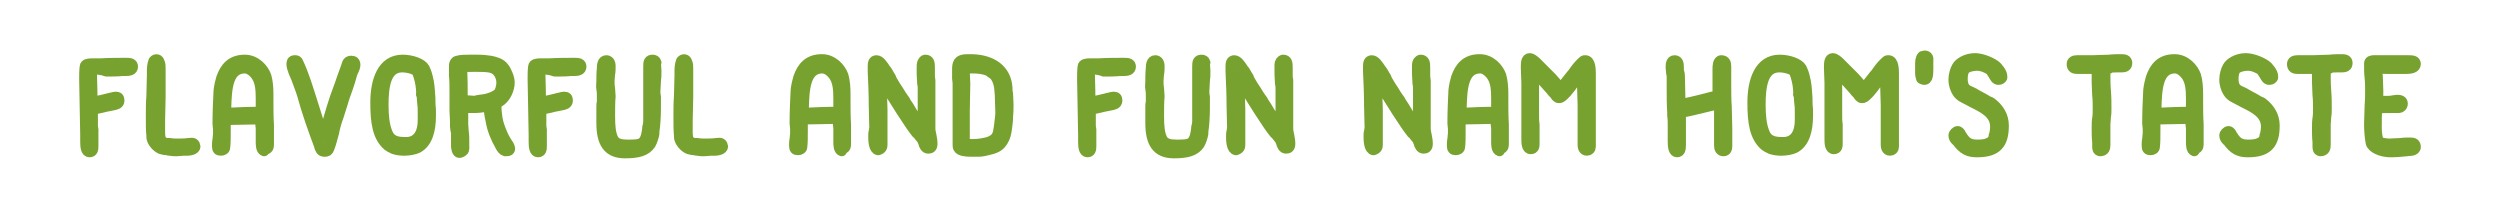
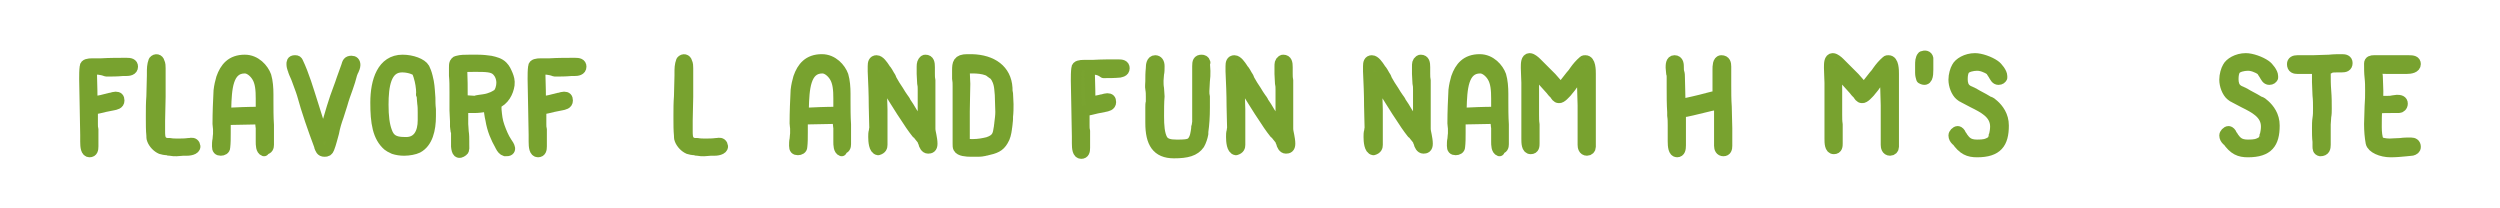
<svg xmlns="http://www.w3.org/2000/svg" version="1.1" id="Layer_1" x="0px" y="0px" width="480px" height="40px" viewBox="0 0 480 40" enable-background="new 0 0 480 40" xml:space="preserve">
  <g>
    <path fill="#79A330" stroke="#78A22F" stroke-width="2" stroke-linecap="round" stroke-linejoin="round" stroke-miterlimit="10" d="   M17.6,13.3c0,1.4,0.1,2.7,0.1,4c0,0.8,0,1.3,0.1,2.2c0.8-0.1,1.5-0.2,2.2-0.4c0.4-0.1,0.8-0.2,1.2-0.3c0,0,0.1,0,0.1,0   c0.3-0.1,0.7-0.2,0.9-0.2c0.5,0,0.7,0.2,0.7,0.7c0,0.7-0.7,0.8-1.2,0.9c-0.5,0.1-1,0.2-1.5,0.3l0,0c-0.8,0.2-1.6,0.4-2.4,0.5v0.1   c0,0.3,0,0.5,0,0.8v0.8c0,0.2,0,0.4,0,0.6c0,0.2,0,0.4,0,0.5c0,0.4,0,0.7,0.1,1c0,0.3,0,0.7,0,1c0,0.2,0,0.4,0,0.7   c0,0.2,0,0.5,0,0.8v0.4c0,0.1,0,0.2,0,0.4c0,0.6-0.1,1.1-0.7,1.1c-0.7,0-0.8-1-0.8-2c0-0.3,0-0.6,0-0.8c0-0.2,0-0.4,0-0.5   c0-1.8-0.1-3.6-0.1-5.4c0-1.7-0.1-3.7-0.1-5.3c0-0.8,0-1.7,0.1-2.4c0-0.5,0.7-0.6,1.4-0.6c0.3,0,0.6,0,0.9,0c0.2,0,0.6,0,0.8,0   c1.6-0.1,3.6-0.1,4.9-0.1c0.7,0,1.2,0.1,1.2,0.7c0,0.7-0.7,0.8-1.4,0.8h-0.6c-1,0.1-2.1,0.1-3.1,0.1C19.4,13.3,18.5,13.3,17.6,13.3   z" />
    <path fill="#79A330" stroke="#78A22F" stroke-width="2" stroke-linecap="round" stroke-linejoin="round" stroke-miterlimit="10" d="   M30.8,13.1c0,0.2,0,0.4,0,0.7s0,0.5,0,0.8c0,1.3,0,2.6,0,4c0,1.4-0.1,3.1-0.1,4.6c0,0.6,0,1.3,0,1.9c0,0.7,0,1.4,0.3,1.8   c0.1,0.2,0.4,0.4,0.6,0.5h0c0.1,0,0.3,0.1,0.6,0.1c0.1,0,0.3,0,0.4,0c0.5,0.1,1,0.1,1.5,0.1c0.7,0,1.4,0,2.1-0.1c0,0,0.1,0,0.2,0   c0.4-0.1,0.8-0.1,1,0.3c0.4,0.8-0.7,1.1-1.5,1.1c-0.2,0-0.5,0-0.7,0c-0.4,0-0.9,0.1-1.3,0.1c-0.4,0-0.8,0-1.3-0.1h0   c-0.2,0-0.3,0-0.5-0.1c-0.4,0-0.9-0.1-1.2-0.2c-0.7-0.3-1.4-1-1.7-1.8c-0.1-0.2-0.1-0.6-0.1-0.8c-0.1-1-0.1-2.1-0.1-3.2v-0.6   c0-1.2,0-2.4,0.1-3.7c0-1.3,0.1-2.7,0.1-4v-0.5c0-0.8,0-1.5,0.3-2.3c0.4-0.5,1-0.3,1.1,0.2C30.8,12.3,30.8,12.7,30.8,13.1z" />
    <path fill="#79A330" stroke="#78A22F" stroke-width="2" stroke-linecap="round" stroke-linejoin="round" stroke-miterlimit="10" d="   M50.7,29c-0.6-0.2-0.6-1.2-0.6-1.8V27c0-0.4,0-0.8,0-1.2c0-0.4,0-0.8,0-1.2c0-0.2-0.1-0.5-0.1-0.9C50,23.6,50,23.2,50,22.9h-1.1   c-1.7,0-3.5,0.1-5.2,0.1h0c-0.2,0-0.2,0-0.4,0c0,0.8,0,1.6,0,2.5c0,1,0,2-0.1,2.8c0,0.4-0.4,0.6-0.8,0.6c-0.5,0-0.7-0.2-0.7-0.8   c0-0.4,0-0.9,0.1-1.3c0-0.4,0.1-0.8,0.1-1.1c0-0.3,0-0.6,0-0.9c0-0.3-0.1-0.7-0.1-1c0-2.2,0.1-4.4,0.2-6.4c0.1-0.9,0.3-1.7,0.5-2.4   c0.7-2,1.9-3.5,4.5-3.5c2.1,0,3.6,1.7,4.1,3.1c0.3,1,0.4,2.3,0.4,3.5v1.2c0,1.5,0,3.2,0.1,4.7c0,0.3,0,0.6,0,0.8c0,0.4,0,0.8,0,1.2   c0,0.4,0,0.8,0,1.2c0,0.1,0,0.1,0,0.2c0,0.1,0,0.3,0,0.4c0,0.4-0.1,0.9-0.8,0.9L50.7,29z M47,13.1c-3.3,0-3.5,4-3.6,7.7l0,0.9   c2-0.1,4.3-0.2,6.4-0.2h0.3c0-0.1,0-0.1,0-0.2c0-0.4,0-0.8,0-1.2c0-0.4,0-0.8,0-1.2c0-1.6-0.1-3.1-0.8-4.2   C48.8,13.9,47.9,13.1,47,13.1z M50.1,21.8l0.4-0.4h-0.4v0.1V21.8z" />
    <path fill="#79A330" stroke="#78A22F" stroke-width="2" stroke-linecap="round" stroke-linejoin="round" stroke-miterlimit="10" d="   M56.7,11.6L56.7,11.6c0.3,0,0.4,0.1,0.5,0.3c1.2,2.5,2,5.3,2.9,8.1c0.8,2.5,1.2,4,2.1,6.2c0-0.2,0.1-0.4,0.1-0.5   c0.1-0.4,0.2-0.8,0.3-1.2c0.7-2.5,1.5-5.3,2.4-7.6c0.2-0.5,0.4-1.1,0.6-1.7c0.3-0.8,0.6-1.7,0.9-2.5v0c0.2-0.7,0.3-1,1-1   c0.4,0,0.7,0.2,0.7,0.8c0,0.3-0.2,0.8-0.3,1c-0.1,0.1-0.2,0.5-0.2,0.4c-0.2,0.5-0.3,1.1-0.5,1.7v0c-0.1,0.4-0.3,0.8-0.4,1.2   c-0.4,1.1-0.8,2.2-1.1,3.3v0c-0.2,0.7-0.5,1.5-0.7,2.2c-0.4,1.1-0.7,2.1-0.9,3.2c-0.3,1-0.5,2-0.9,3c-0.2,0.5-0.4,0.6-0.9,0.6   c-0.7,0-0.8-0.5-1-1c0,0,0,0,0-0.1c-1.2-3.2-2.4-6.6-3.3-9.9c-0.3-1-0.7-1.9-1-2.8c-0.2-0.6-0.5-1.1-0.7-1.7c0-0.1-0.1-0.2-0.1-0.3   C56.1,13,56,12.7,56,12.3c0-0.3,0-0.7,0.6-0.7C56.6,11.6,56.7,11.6,56.7,11.6z" />
    <path fill="#79A330" stroke="#78A22F" stroke-width="2" stroke-linecap="round" stroke-linejoin="round" stroke-miterlimit="10" d="   M82.7,22.3c0,2.6-0.6,5.1-2.5,6.1c-0.6,0.3-1.7,0.5-2.6,0.5c-0.7,0-1.4-0.1-2-0.3c-0.2-0.1-0.6-0.3-0.8-0.4   c-0.1-0.1-0.2-0.1-0.3-0.2c-2-1.7-2.4-4.5-2.4-8.3c0-4.2,1.3-8.2,5.2-8.2c1.8,0,3.7,0.7,4.2,1.6l0.3,0.7c0.2,0.5,0.4,1.4,0.5,1.9   c0.2,1.1,0.2,2,0.3,3.1c0,0.6,0,1.4,0.1,2.2C82.7,21.5,82.7,21.9,82.7,22.3z M81.2,23.1v-0.3c0-0.1,0-0.2,0-0.4V22   c0-0.1,0-0.3,0-0.4c0-0.6,0-1.2-0.1-1.8c0-0.4-0.1-0.8-0.1-1.3c0,0,0-0.2-0.1-0.3s0-0.2,0-0.4c0-0.9-0.2-2.2-0.5-3.1   c0-0.1-0.1-0.2-0.1-0.3c-0.1-0.2-0.1-0.5-0.1-0.5c-0.4-0.6-1.8-1-3-1c-3.1,0-3.6,3.6-3.6,7.2c0,2.2,0.2,3.9,0.7,5.2   c0.5,1.4,1.4,2,3.3,2C80.3,27.5,81.2,25.4,81.2,23.1z" />
    <path fill="#79A330" stroke="#78A22F" stroke-width="2" stroke-linecap="round" stroke-linejoin="round" stroke-miterlimit="10" d="   M95.2,19.9c0.1,0.4,0.1,0.8,0.1,1.2c0.1,1.1,0.2,2.1,0.6,3.2v0c0.4,1.1,0.8,2.1,1.4,3c-0.1-0.1,0,0,0,0c0.5,0.7,1.2,1.8-0.3,1.7   c-0.4-0.1-0.7-0.5-0.9-0.9h0c0-0.1-0.1-0.1-0.1-0.2c-0.8-1.4-1.5-3-1.8-4.9c-0.2-0.8-0.3-1.7-0.4-2.7c-0.2,0.1-0.4,0.1-0.6,0.2   c-0.7,0.1-1.4,0.2-2.1,0.2c-0.4,0-0.7,0-1.1,0c-0.4,0-0.7,0-1.1,0v0.2c0,0.5,0,0.9,0,1.4c0,0.5,0,1,0,1.5c0,0.5,0.1,1,0.1,1.5   c0.1,0.6,0.1,1.3,0.1,1.8c0,0.2,0,0.4,0,0.6c0,0.5,0.1,1.1-0.2,1.3c-0.9,0.7-1.2,0.2-1.3-0.9c0-0.3,0-0.7,0-1c0-0.5,0-1.1,0-1.6   c0-0.1,0-0.3-0.1-0.4c0-0.2-0.1-0.6-0.1-0.8c0-0.3,0-0.6,0-1c0-0.7-0.1-1.4-0.1-2.1c0-0.2,0-0.4,0-0.6v-0.5c0-0.4,0-0.8,0-1.2   c0-0.4,0-0.8,0-1.2c0-1.2,0-2.2-0.1-3.2v0c0-0.4,0-0.8,0-1.2v-0.3c0-0.3,0-0.7,0.1-0.9c0.1-0.1,0.2-0.4,0.5-0.4h0   c0.7-0.2,1.4-0.2,2.2-0.2h0.6c0.4,0,0.8,0,1.2,0c0.8,0,1.8,0.1,2.4,0.2c0.9,0.2,1.7,0.4,2.3,1v0c0.5,0.5,0.7,1,1,1.7h0   c0.2,0.5,0.4,1.1,0.3,1.9v0C97.6,17.7,96.8,19.3,95.2,19.9z M92.8,19.1c0.8-0.1,1.3-0.3,1.8-0.5h0c0.2-0.1,0.6-0.3,0.9-0.5v0   c0.5-0.4,0.8-1.4,0.8-2.2c0-1-0.4-1.8-0.9-2.3v0c-0.4-0.4-0.9-0.6-1.6-0.7c-0.7-0.1-1.6-0.1-2.5-0.1c-1.1,0-1.8,0-2.6,0.1   c0.1,2.2,0.1,3.9,0.1,6.4c0.3,0,0.6,0,0.9,0c0.5,0,1,0.1,1.5,0.1C91.7,19.2,92.3,19.2,92.8,19.1L92.8,19.1z" />
    <path fill="#79A330" stroke="#78A22F" stroke-width="2" stroke-linecap="round" stroke-linejoin="round" stroke-miterlimit="10" d="   M103.7,13.3c0,1.4,0.1,2.7,0.1,4c0,0.8,0,1.3,0.1,2.2c0.8-0.1,1.5-0.2,2.2-0.4c0.4-0.1,0.8-0.2,1.2-0.3c0,0,0.1,0,0.1,0   c0.3-0.1,0.7-0.2,0.9-0.2c0.5,0,0.7,0.2,0.7,0.7c0,0.7-0.7,0.8-1.2,0.9c-0.5,0.1-1,0.2-1.5,0.3l0,0c-0.8,0.2-1.6,0.4-2.4,0.5v0.1   c0,0.3,0,0.5,0,0.8v0.8c0,0.2,0,0.4,0,0.6c0,0.2,0,0.4,0,0.5c0,0.4,0,0.7,0.1,1c0,0.3,0,0.7,0,1c0,0.2,0,0.4,0,0.7   c0,0.2,0,0.5,0,0.8v0.4c0,0.1,0,0.2,0,0.4c0,0.6-0.1,1.1-0.7,1.1c-0.7,0-0.8-1-0.8-2c0-0.3,0-0.6,0-0.8c0-0.2,0-0.4,0-0.5   c0-1.8-0.1-3.6-0.1-5.4c0-1.7-0.1-3.7-0.1-5.3c0-0.8,0-1.7,0.1-2.4c0-0.5,0.7-0.6,1.4-0.6c0.3,0,0.6,0,0.9,0c0.2,0,0.6,0,0.8,0   c1.6-0.1,3.6-0.1,4.9-0.1c0.7,0,1.2,0.1,1.2,0.7c0,0.7-0.7,0.8-1.4,0.8h-0.6c-1,0.1-2.1,0.1-3.1,0.1   C105.5,13.3,104.6,13.3,103.7,13.3z" />
-     <path fill="#79A330" stroke="#78A22F" stroke-width="2" stroke-linecap="round" stroke-linejoin="round" stroke-miterlimit="10" d="   M125.9,12c0,0.5,0.1,1,0.1,1.6c0,0.7,0,1.3-0.1,2c0,0.6-0.1,1.3-0.1,1.9c0,0.4,0,0.7,0.1,1c0,0.3,0,0.7,0,1v0.7c0,0.2,0,0.3,0,0.5   c0,1.7-0.1,3.2-0.3,4.6c0,0.1,0,0.2,0,0.4c-0.1,0.6-0.4,1.5-0.7,2c-0.9,1.3-2.4,1.7-4.9,1.7c-3.3,0-4.5-2-4.5-5.8V23   c0-0.2,0-0.4,0-0.6c0-0.3,0-0.6,0-0.9c0-0.3,0-0.7,0-0.9c0-0.4,0-0.7,0.1-1c0-0.4,0-0.7,0-1c0-0.5,0-1-0.1-1.5s0-1,0-1.5   c0-0.8,0-1.6,0.1-2.5v-0.1c0-0.5,0.1-1.4,0.8-1.4c0.5,0,0.8,0.4,0.8,1.1c0,0.6,0,1.1-0.1,1.5c0,0.4-0.1,0.8-0.1,1.3   c0,0.5,0,1,0.1,1.5c0,0.5,0.1,1,0.1,1.5c-0.1,1.1-0.1,2.5-0.1,3.8c0,1.8,0.1,3.4,0.7,4.5c0.5,0.8,1.4,1,2.7,1h0.2   c1,0,2.2,0,2.7-0.5c0.7-0.7,0.8-1.9,0.9-2.6c0-0.3,0-0.4,0.1-0.6c0-0.2,0.1-0.5,0.1-0.7v-0.5c0-0.2,0-0.3,0-0.5c0-0.3,0-0.6,0-0.9   c0-0.3,0-0.7,0-0.9c0-0.6,0-1.3,0-1.9c0-0.6,0-1.3,0-1.9c0-0.4,0-0.9,0-1.3s0-0.9,0-1.4c0-0.2,0-0.4,0-0.6c0-0.2,0-0.6,0-0.8   c0-0.8,0.1-1.2,0.8-1.2c0.3,0,0.6,0.1,0.7,0.5L125.9,12z" />
    <path fill="#79A330" stroke="#78A22F" stroke-width="2" stroke-linecap="round" stroke-linejoin="round" stroke-miterlimit="10" d="   M132.1,13.1c0,0.2,0,0.4,0,0.7s0,0.5,0,0.8c0,1.3,0,2.6,0,4c0,1.4-0.1,3.1-0.1,4.6c0,0.6,0,1.3,0,1.9c0,0.7,0,1.4,0.3,1.8   c0.1,0.2,0.4,0.4,0.6,0.5h0c0.1,0,0.3,0.1,0.6,0.1c0.1,0,0.3,0,0.4,0c0.5,0.1,1,0.1,1.5,0.1c0.7,0,1.4,0,2.1-0.1c0,0,0.1,0,0.2,0   c0.4-0.1,0.8-0.1,1,0.3c0.4,0.8-0.7,1.1-1.5,1.1c-0.2,0-0.5,0-0.7,0c-0.4,0-0.9,0.1-1.3,0.1c-0.4,0-0.8,0-1.3-0.1h0   c-0.2,0-0.3,0-0.5-0.1c-0.4,0-0.9-0.1-1.2-0.2c-0.7-0.3-1.4-1-1.7-1.8c-0.1-0.2-0.1-0.6-0.1-0.8c-0.1-1-0.1-2.1-0.1-3.2v-0.6   c0-1.2,0-2.4,0.1-3.7c0-1.3,0.1-2.7,0.1-4v-0.5c0-0.8,0-1.5,0.3-2.3c0.4-0.5,1-0.3,1.1,0.2C132.1,12.3,132.1,12.7,132.1,13.1z" />
    <path fill="#79A330" stroke="#78A22F" stroke-width="2" stroke-linecap="round" stroke-linejoin="round" stroke-miterlimit="10" d="   M161.6,29c-0.6-0.2-0.6-1.2-0.6-1.8V27c0-0.4,0-0.8,0-1.2c0-0.4,0-0.8,0-1.2c0-0.2-0.1-0.5-0.1-0.9c-0.1-0.2-0.1-0.6-0.1-0.9h-1.1   c-1.7,0-3.5,0.1-5.2,0.1h0c-0.2,0-0.2,0-0.4,0c0,0.8,0,1.6,0,2.5c0,1,0,2-0.1,2.8c0,0.4-0.4,0.6-0.8,0.6c-0.5,0-0.7-0.2-0.7-0.8   c0-0.4,0-0.9,0.1-1.3c0-0.4,0.1-0.8,0.1-1.1c0-0.3,0-0.6,0-0.9c0-0.3-0.1-0.7-0.1-1c0-2.2,0.1-4.4,0.2-6.4c0.1-0.9,0.3-1.7,0.5-2.4   c0.7-2,1.9-3.5,4.5-3.5c2.1,0,3.6,1.7,4.1,3.1c0.3,1,0.4,2.3,0.4,3.5v1.2c0,1.5,0,3.2,0.1,4.7c0,0.3,0,0.6,0,0.8c0,0.4,0,0.8,0,1.2   c0,0.4,0,0.8,0,1.2c0,0.1,0,0.1,0,0.2c0,0.1,0,0.3,0,0.4c0,0.4-0.1,0.9-0.8,0.9L161.6,29z M157.9,13.1c-3.3,0-3.5,4-3.6,7.7l0,0.9   c2-0.1,4.3-0.2,6.4-0.2h0.3c0-0.1,0-0.1,0-0.2c0-0.4,0-0.8,0-1.2c0-0.4,0-0.8,0-1.2c0-1.6-0.1-3.1-0.8-4.2   C159.7,13.9,158.8,13.1,157.9,13.1z M161,21.8l0.4-0.4H161v0.1V21.8z" />
    <path fill="#79A330" stroke="#78A22F" stroke-width="2" stroke-linecap="round" stroke-linejoin="round" stroke-miterlimit="10" d="   M177.4,11.6c0.1-0.1,0.2-0.1,0.3-0.1c0.7,0,0.8,0.6,0.8,1.4c0,0.2,0,0.5,0,0.7c0,0.2,0,0.3,0,0.5c0,0.4,0,0.9,0.1,1.3   c0,0.4,0,0.9,0,1.3c0,1,0,1.9,0,2.9c0,0.8,0,2,0,2.8c0,0.4,0,0.8,0,1.2s0,0.7,0,1.1s0.1,0.8,0.2,1.3c0.1,0.5,0.2,1.1,0.2,1.6   c0,0.8-0.4,0.9-0.8,0.9c-0.5,0-0.8-0.6-0.9-1.1v0c-0.1-0.1-0.1-0.2-0.1-0.3v0c-0.1-0.3-0.5-0.7-0.8-1.1c-0.1-0.2-0.2-0.3-0.4-0.4   l0,0c-0.8-1-1.6-2.2-2.3-3.3c-0.2-0.3-0.4-0.6-0.6-0.9c-0.8-1.3-1.8-2.8-2.6-4.2c-0.2-0.3-0.4-0.7-0.5-1v0   c-0.5-0.9-0.2-0.7-0.8-1.4c0,1,0.1,2,0.1,3c0,1.1,0.1,2.1,0.1,3.2v0.5c0,0.3,0,0.5,0,0.8V23c0,0.3,0,0.5,0,0.8c0,0.3,0,0.5,0,0.8   s0,0.6,0,0.8v0.8c0,0.3,0,0.5,0,0.8s0,0.5,0,0.8c0,0.4-0.1,0.8-0.8,1c-0.8-0.1-0.9-1.7-0.9-2.5c0-0.4,0-0.8,0.1-1.1   c0-0.2,0.1-0.5,0.1-0.7c0-1.3-0.1-2.8-0.1-4.2c0-2.2-0.1-4.4-0.2-6.6c0-0.1,0-0.2,0-0.3c0-0.2,0-0.5,0-0.7c0-0.6,0.1-1.1,0.7-1.1   c0.6,0,1.2,0.9,1.6,1.5c0.1,0.2,0.2,0.3,0.3,0.4c0.3,0.4,0.5,0.9,0.8,1.3l0.2,0.5c0.4,0.7,0.8,1.4,1.3,2.1c0.3,0.5,0.6,1,0.9,1.4   c0.2,0.3,0.4,0.5,0.5,0.8v0c0.2,0.3,0.4,0.6,0.6,0.9c0.8,1.4,1.7,2.7,2.7,4.1v-0.4c0-0.3,0-0.6,0-0.9v-0.8c0-1.7,0-3.5,0-5.3   c0-0.4,0-0.8-0.1-1.1c0-0.6-0.1-1.3-0.1-1.9v-0.5c0-0.2,0-0.3,0-0.5c0-0.1,0-0.2,0-0.2v-0.2C177,12.2,177.1,11.9,177.4,11.6   L177.4,11.6z M177.8,25.4L177.8,25.4C177.9,25.5,177.8,25.5,177.8,25.4z" />
    <path fill="#79A330" stroke="#78A22F" stroke-width="2" stroke-linecap="round" stroke-linejoin="round" stroke-miterlimit="10" d="   M193.4,16.9c0,0.4,0,0.7,0.1,1c0,0.7,0.1,1.3,0.1,2.1c0,0.8,0,1.6-0.1,2.4v0.4c0,0.5-0.1,0.8-0.1,1.2v0c0,0.2-0.1,0.5-0.1,0.7   c-0.1,0.8-0.3,1.7-0.7,2.3c-0.7,1.2-1.5,1.5-3.3,1.9c-0.2,0-0.3,0.1-0.5,0.1c-0.4,0.1-0.9,0.1-1.4,0.1h-0.9c-1,0-2.2-0.1-2.5-0.7   c-0.1-0.2-0.1-0.4-0.1-0.8c0-0.2,0-0.4,0-0.6c0-0.2,0-0.4,0-0.5c0-0.4,0-0.7,0-1.1c0-0.4,0-0.8,0-1.2V23c0-0.4,0-0.9,0-1.3   c0-0.4,0-0.7,0-1.1c0-0.3,0-0.7,0-1c0-0.6,0-1.1,0-1.6c0-0.5,0-1,0-1.5c0-0.5,0-0.9-0.1-1.4c0-0.5,0-1.1,0-1.6   c0-1.3,0.1-2.1,1.9-2.1h0.9C190.5,11.5,193.2,13.4,193.4,16.9z M191.8,24.5c0-0.3,0.1-0.5,0.1-0.8c0.1-0.8,0.2-1.5,0.2-2.2   c0-1.1-0.1-2.2-0.1-3.3l-0.1-1.1v0c-0.1-1.2-0.5-2.1-1-2.7c-0.2-0.1-0.4-0.3-0.6-0.4c-0.2-0.2-0.5-0.4-0.8-0.5   c-0.8-0.3-1.8-0.4-2.8-0.4c-0.7,0-0.9,0-1.5,0.1v0.5c0,0.8,0.1,1.8,0.1,2.4c0,1.5-0.1,3.4-0.1,5.3c0,2.2,0,4.3,0,6.2   c0.6,0.1,1.1,0.1,1.6,0.1c1.1,0,2.1-0.2,2.9-0.4C191.5,26.7,191.6,25.8,191.8,24.5z" />
-     <path fill="#79A330" stroke="#78A22F" stroke-width="2" stroke-linecap="round" stroke-linejoin="round" stroke-miterlimit="10" d="   M209.2,13.3c0,1.4,0.1,2.7,0.1,4c0,0.8,0,1.3,0.1,2.2c0.8-0.1,1.5-0.2,2.2-0.4c0.4-0.1,0.8-0.2,1.2-0.3c0,0,0.1,0,0.1,0   c0.3-0.1,0.7-0.2,0.9-0.2c0.5,0,0.7,0.2,0.7,0.7c0,0.7-0.7,0.8-1.2,0.9c-0.5,0.1-1,0.2-1.5,0.3l0,0c-0.8,0.2-1.6,0.4-2.4,0.5v0.1   c0,0.3,0,0.5,0,0.8v0.8c0,0.2,0,0.4,0,0.6c0,0.2,0,0.4,0,0.5c0,0.4,0,0.7,0.1,1c0,0.3,0,0.7,0,1c0,0.2,0,0.4,0,0.7   c0,0.2,0,0.5,0,0.8v0.4c0,0.1,0,0.2,0,0.4c0,0.6-0.1,1.1-0.7,1.1c-0.7,0-0.8-1-0.8-2c0-0.3,0-0.6,0-0.8c0-0.2,0-0.4,0-0.5   c0-1.8-0.1-3.6-0.1-5.4c0-1.7-0.1-3.7-0.1-5.3c0-0.8,0-1.7,0.1-2.4c0-0.5,0.7-0.6,1.4-0.6c0.3,0,0.6,0,0.9,0c0.2,0,0.6,0,0.8,0   c1.6-0.1,3.6-0.1,4.9-0.1c0.7,0,1.2,0.1,1.2,0.7c0,0.7-0.7,0.8-1.4,0.8H215c-1,0.1-2.1,0.1-3.1,0.1C211,13.3,210.1,13.3,209.2,13.3   z" />
+     <path fill="#79A330" stroke="#78A22F" stroke-width="2" stroke-linecap="round" stroke-linejoin="round" stroke-miterlimit="10" d="   M209.2,13.3c0,1.4,0.1,2.7,0.1,4c0,0.8,0,1.3,0.1,2.2c0.8-0.1,1.5-0.2,2.2-0.4c0,0,0.1,0,0.1,0   c0.3-0.1,0.7-0.2,0.9-0.2c0.5,0,0.7,0.2,0.7,0.7c0,0.7-0.7,0.8-1.2,0.9c-0.5,0.1-1,0.2-1.5,0.3l0,0c-0.8,0.2-1.6,0.4-2.4,0.5v0.1   c0,0.3,0,0.5,0,0.8v0.8c0,0.2,0,0.4,0,0.6c0,0.2,0,0.4,0,0.5c0,0.4,0,0.7,0.1,1c0,0.3,0,0.7,0,1c0,0.2,0,0.4,0,0.7   c0,0.2,0,0.5,0,0.8v0.4c0,0.1,0,0.2,0,0.4c0,0.6-0.1,1.1-0.7,1.1c-0.7,0-0.8-1-0.8-2c0-0.3,0-0.6,0-0.8c0-0.2,0-0.4,0-0.5   c0-1.8-0.1-3.6-0.1-5.4c0-1.7-0.1-3.7-0.1-5.3c0-0.8,0-1.7,0.1-2.4c0-0.5,0.7-0.6,1.4-0.6c0.3,0,0.6,0,0.9,0c0.2,0,0.6,0,0.8,0   c1.6-0.1,3.6-0.1,4.9-0.1c0.7,0,1.2,0.1,1.2,0.7c0,0.7-0.7,0.8-1.4,0.8H215c-1,0.1-2.1,0.1-3.1,0.1C211,13.3,210.1,13.3,209.2,13.3   z" />
    <path fill="#79A330" stroke="#78A22F" stroke-width="2" stroke-linecap="round" stroke-linejoin="round" stroke-miterlimit="10" d="   M231.3,12c0,0.5,0.1,1,0.1,1.6c0,0.7,0,1.3-0.1,2c0,0.6-0.1,1.3-0.1,1.9c0,0.4,0,0.7,0.1,1c0,0.3,0,0.7,0,1v0.7c0,0.2,0,0.3,0,0.5   c0,1.7-0.1,3.2-0.3,4.6c0,0.1,0,0.2,0,0.4c-0.1,0.6-0.4,1.5-0.7,2c-0.9,1.3-2.4,1.7-4.9,1.7c-3.3,0-4.5-2-4.5-5.8V23   c0-0.2,0-0.4,0-0.6c0-0.3,0-0.6,0-0.9c0-0.3,0-0.7,0-0.9c0-0.4,0-0.7,0.1-1c0-0.4,0-0.7,0-1c0-0.5,0-1-0.1-1.5s0-1,0-1.5   c0-0.8,0-1.6,0.1-2.5v-0.1c0-0.5,0.1-1.4,0.8-1.4c0.5,0,0.8,0.4,0.8,1.1c0,0.6,0,1.1-0.1,1.5c0,0.4-0.1,0.8-0.1,1.3   c0,0.5,0,1,0.1,1.5c0,0.5,0.1,1,0.1,1.5c-0.1,1.1-0.1,2.5-0.1,3.8c0,1.8,0.1,3.4,0.7,4.5c0.5,0.8,1.4,1,2.7,1h0.2   c1,0,2.2,0,2.7-0.5c0.7-0.7,0.8-1.9,0.9-2.6c0-0.3,0-0.4,0.1-0.6c0-0.2,0.1-0.5,0.1-0.7v-0.5c0-0.2,0-0.3,0-0.5c0-0.3,0-0.6,0-0.9   c0-0.3,0-0.7,0-0.9c0-0.6,0-1.3,0-1.9c0-0.6,0-1.3,0-1.9c0-0.4,0-0.9,0-1.3s0-0.9,0-1.4c0-0.2,0-0.4,0-0.6c0-0.2,0-0.6,0-0.8   c0-0.8,0.1-1.2,0.8-1.2c0.3,0,0.6,0.1,0.7,0.5L231.3,12z" />
    <path fill="#79A330" stroke="#78A22F" stroke-width="2" stroke-linecap="round" stroke-linejoin="round" stroke-miterlimit="10" d="   M246.1,11.6c0.1-0.1,0.2-0.1,0.3-0.1c0.7,0,0.8,0.6,0.8,1.4c0,0.2,0,0.5,0,0.7c0,0.2,0,0.3,0,0.5c0,0.4,0,0.9,0.1,1.3   c0,0.4,0,0.9,0,1.3c0,1,0,1.9,0,2.9c0,0.8,0,2,0,2.8c0,0.4,0,0.8,0,1.2s0,0.7,0,1.1s0.1,0.8,0.2,1.3c0.1,0.5,0.2,1.1,0.2,1.6   c0,0.8-0.4,0.9-0.8,0.9c-0.5,0-0.8-0.6-0.9-1.1v0c-0.1-0.1-0.1-0.2-0.1-0.3v0c-0.1-0.3-0.5-0.7-0.8-1.1c-0.1-0.2-0.2-0.3-0.4-0.4   l0,0c-0.8-1-1.6-2.2-2.3-3.3c-0.2-0.3-0.4-0.6-0.6-0.9c-0.8-1.3-1.8-2.8-2.6-4.2c-0.2-0.3-0.4-0.7-0.5-1v0   c-0.5-0.9-0.2-0.7-0.8-1.4c0,1,0.1,2,0.1,3c0,1.1,0.1,2.1,0.1,3.2v0.5c0,0.3,0,0.5,0,0.8V23c0,0.3,0,0.5,0,0.8c0,0.3,0,0.5,0,0.8   s0,0.6,0,0.8v0.8c0,0.3,0,0.5,0,0.8s0,0.5,0,0.8c0,0.4-0.1,0.8-0.8,1c-0.8-0.1-0.9-1.7-0.9-2.5c0-0.4,0-0.8,0.1-1.1   c0-0.2,0.1-0.5,0.1-0.7c0-1.3-0.1-2.8-0.1-4.2c0-2.2-0.1-4.4-0.2-6.6c0-0.1,0-0.2,0-0.3c0-0.2,0-0.5,0-0.7c0-0.6,0.1-1.1,0.7-1.1   c0.6,0,1.2,0.9,1.6,1.5c0.1,0.2,0.2,0.3,0.3,0.4c0.3,0.4,0.5,0.9,0.8,1.3l0.2,0.5c0.4,0.7,0.8,1.4,1.3,2.1c0.3,0.5,0.6,1,0.9,1.4   c0.2,0.3,0.4,0.5,0.5,0.8v0c0.2,0.3,0.4,0.6,0.6,0.9c0.8,1.4,1.7,2.7,2.7,4.1v-0.4c0-0.3,0-0.6,0-0.9v-0.8c0-1.7,0-3.5,0-5.3   c0-0.4,0-0.8-0.1-1.1c0-0.6-0.1-1.3-0.1-1.9v-0.5c0-0.2,0-0.3,0-0.5c0-0.1,0-0.2,0-0.2v-0.2C245.7,12.2,245.7,11.9,246.1,11.6   L246.1,11.6z M246.5,25.4L246.5,25.4C246.6,25.5,246.5,25.5,246.5,25.4z" />
    <path fill="#79A330" stroke="#78A22F" stroke-width="2" stroke-linecap="round" stroke-linejoin="round" stroke-miterlimit="10" d="   M272.5,11.6c0.1-0.1,0.2-0.1,0.3-0.1c0.7,0,0.8,0.6,0.8,1.4c0,0.2,0,0.5,0,0.7c0,0.2,0,0.3,0,0.5c0,0.4,0,0.9,0.1,1.3   c0,0.4,0,0.9,0,1.3c0,1,0,1.9,0,2.9c0,0.8,0,2,0,2.8c0,0.4,0,0.8,0,1.2s0,0.7,0,1.1s0.1,0.8,0.2,1.3c0.1,0.5,0.2,1.1,0.2,1.6   c0,0.8-0.4,0.9-0.8,0.9c-0.5,0-0.8-0.6-0.9-1.1v0c-0.1-0.1-0.1-0.2-0.1-0.3v0c-0.1-0.3-0.5-0.7-0.8-1.1c-0.1-0.2-0.2-0.3-0.4-0.4   l0,0c-0.8-1-1.6-2.2-2.3-3.3c-0.2-0.3-0.4-0.6-0.6-0.9c-0.8-1.3-1.8-2.8-2.6-4.2c-0.2-0.3-0.4-0.7-0.5-1v0   c-0.5-0.9-0.2-0.7-0.8-1.4c0,1,0.1,2,0.1,3c0,1.1,0.1,2.1,0.1,3.2v0.5c0,0.3,0,0.5,0,0.8V23c0,0.3,0,0.5,0,0.8c0,0.3,0,0.5,0,0.8   s0,0.6,0,0.8v0.8c0,0.3,0,0.5,0,0.8s0,0.5,0,0.8c0,0.4-0.1,0.8-0.8,1c-0.8-0.1-0.9-1.7-0.9-2.5c0-0.4,0-0.8,0.1-1.1   c0-0.2,0.1-0.5,0.1-0.7c0-1.3-0.1-2.8-0.1-4.2c0-2.2-0.1-4.4-0.2-6.6c0-0.1,0-0.2,0-0.3c0-0.2,0-0.5,0-0.7c0-0.6,0.1-1.1,0.7-1.1   c0.6,0,1.2,0.9,1.6,1.5c0.1,0.2,0.2,0.3,0.3,0.4c0.3,0.4,0.5,0.9,0.8,1.3l0.2,0.5c0.4,0.7,0.8,1.4,1.3,2.1c0.3,0.5,0.6,1,0.9,1.4   c0.2,0.3,0.4,0.5,0.5,0.8v0c0.2,0.3,0.4,0.6,0.6,0.9c0.8,1.4,1.7,2.7,2.7,4.1v-0.4c0-0.3,0-0.6,0-0.9v-0.8c0-1.7,0-3.5,0-5.3   c0-0.4,0-0.8-0.1-1.1c0-0.6-0.1-1.3-0.1-1.9v-0.5c0-0.2,0-0.3,0-0.5c0-0.1,0-0.2,0-0.2v-0.2C272.1,12.2,272.1,11.9,272.5,11.6   L272.5,11.6z M272.9,25.4L272.9,25.4C272.9,25.5,272.9,25.5,272.9,25.4z" />
    <path fill="#79A330" stroke="#78A22F" stroke-width="2" stroke-linecap="round" stroke-linejoin="round" stroke-miterlimit="10" d="   M287.9,29c-0.6-0.2-0.6-1.2-0.6-1.8V27c0-0.4,0-0.8,0-1.2c0-0.4,0-0.8,0-1.2c0-0.2-0.1-0.5-0.1-0.9c-0.1-0.2-0.1-0.6-0.1-0.9h-1.1   c-1.7,0-3.5,0.1-5.2,0.1h0c-0.2,0-0.2,0-0.4,0c0,0.8,0,1.6,0,2.5c0,1,0,2-0.1,2.8c0,0.4-0.4,0.6-0.8,0.6c-0.5,0-0.7-0.2-0.7-0.8   c0-0.4,0-0.9,0.1-1.3c0-0.4,0.1-0.8,0.1-1.1c0-0.3,0-0.6,0-0.9c0-0.3-0.1-0.7-0.1-1c0-2.2,0.1-4.4,0.2-6.4c0.1-0.9,0.3-1.7,0.5-2.4   c0.7-2,1.9-3.5,4.5-3.5c2.1,0,3.6,1.7,4.1,3.1c0.3,1,0.4,2.3,0.4,3.5v1.2c0,1.5,0,3.2,0.1,4.7c0,0.3,0,0.6,0,0.8c0,0.4,0,0.8,0,1.2   c0,0.4,0,0.8,0,1.2c0,0.1,0,0.1,0,0.2c0,0.1,0,0.3,0,0.4c0,0.4-0.1,0.9-0.8,0.9L287.9,29z M284.2,13.1c-3.3,0-3.5,4-3.6,7.7l0,0.9   c2-0.1,4.3-0.2,6.4-0.2h0.3c0-0.1,0-0.1,0-0.2c0-0.4,0-0.8,0-1.2c0-0.4,0-0.8,0-1.2c0-1.6-0.1-3.1-0.8-4.2   C286,13.9,285.1,13.1,284.2,13.1z M287.3,21.8l0.4-0.4h-0.4v0.1V21.8z" />
    <path fill="#79A330" stroke="#78A22F" stroke-width="2" stroke-linecap="round" stroke-linejoin="round" stroke-miterlimit="10" d="   M299.7,17c0.3-0.4,0.5-0.7,0.8-1.1c0.4-0.5,0.7-0.9,1.1-1.4c0.3-0.3,0.5-0.6,0.7-0.9c0.5-0.7,1-1.3,1.7-1.9   c0.1-0.1,0.2-0.1,0.4-0.1c1,0,1,1.9,1,2.6v0.1c0,0.4,0,0.8,0,1.3v1.1c0,1.9,0,3.9,0,5.9c0,1.7,0,4,0,5.6c0,0.4-0.3,0.7-0.7,0.7   c-0.7,0-0.8-0.7-0.8-1.1v-0.3c0-0.1,0-0.2,0-0.3v-3.8c0-1,0-2.1,0-3.2c0-1.1-0.1-2.3-0.1-3.5c0-0.4,0-0.7,0-1.1c0-0.4,0-0.7,0-1.1   V14c-0.7,0.7-1.3,1.6-1.9,2.3c-0.3,0.5-0.8,1-1.1,1.4l0.1-0.1c-0.3,0.3-1.1,1.3-1.6,1.2c-0.4,0-0.6-0.4-0.8-0.7   c-0.1-0.1-0.1-0.2-0.2-0.2h0c-0.1-0.1-0.4-0.4-0.6-0.7c-1.1-1.2-2.1-2.4-3.3-3.5c0.1,1.2,0.1,2.4,0.1,3.7c0,0.8,0,1.6,0,2.3v2.3   c0,0.7,0,1.3,0.1,1.9c0,0.6,0,1.3,0,1.9v1.7c0,0.5,0,1.1-0.7,1.1c-0.8,0-0.8-1.2-0.8-2v-0.5c0-0.2,0-0.4,0-0.6c0-0.8,0-1.7,0-2.4   c0-0.7,0-1.6,0-2.3c0-0.4,0-0.9,0-1.3c0-0.4,0-0.8,0-1.2c0-0.8,0-1.6,0-2.4c0-0.9-0.1-1.8-0.1-2.8v-0.2c0-0.7,0-1.7,0.7-1.7   c0.4,0,1,0.5,1.3,0.8c0.3,0.3,0.6,0.6,0.9,0.9c0.4,0.4,0.8,0.8,1.2,1.2l0,0c0.3,0.3,0.6,0.6,0.8,0.8l0,0   C298.8,15.9,299.3,16.5,299.7,17z" />
    <path fill="#79A330" stroke="#78A22F" stroke-width="2" stroke-linecap="round" stroke-linejoin="round" stroke-miterlimit="10" d="   M322.4,20.1c1.8-0.4,3.7-0.8,5.5-1.3c0.7-0.2,1.2-0.3,1.9-0.4c0-0.3,0-0.6,0-0.9c0-0.5,0-0.9,0-1.4c0-0.5,0-0.9,0-1.4   c0-0.2,0-0.5,0-0.7c0-0.2,0-0.5,0-0.7c0-0.5,0-1.7,0.7-1.7c0.8,0,0.9,0.6,0.9,1.2c0,0.1,0,0.2,0,0.3v0.4c0,0.4,0,0.9,0,1.4   c0,0.5,0,1,0,1.5c0,1.3,0,2.7,0.1,4.1c0,1.4,0.1,2.8,0.1,4.1c0,0.2,0,0.5,0,0.7c0,0.2,0,0.4,0,0.7v0.5c0,0.2,0,0.4,0,0.5V28   c0,0.5-0.1,1-0.7,1c-0.6,0-0.8-0.5-0.8-1c0-0.2,0-0.5,0-0.7c0-0.2,0-0.4,0-0.5c0-0.2,0-0.3,0-0.5c0-0.2,0-0.4,0-0.6v-0.3   c0-0.1,0-0.2,0-0.2c0-0.2,0-0.5,0-0.7c0-0.2,0-0.5,0-0.6c0-0.7,0-1.8,0-2.5v-1.4c-1.1,0.2-2.1,0.4-3.2,0.7   c-1.4,0.3-2.6,0.7-4.2,0.9V22c0,0.4,0,0.7,0,1c0,0.3,0,0.6,0,0.9c0,0.3,0,0.7,0,1.1c0,0.4,0,0.7,0,1v1.9c0,0.7-0.1,1.3-0.7,1.3   c-0.7,0-0.8-1.1-0.8-2.1c0-0.3,0-0.6,0-0.9c0-0.2,0-0.3,0-0.4c0-0.3,0-0.6,0-0.9c0-0.3,0-0.7,0-0.9c0-0.6,0-1.2-0.1-1.8v0   c0-0.2,0-0.5,0-0.7c-0.1-1.5-0.1-3.1-0.1-4.7c0-0.7,0-1.3,0-2c0-0.2,0-0.5-0.1-0.7c0-0.3-0.1-0.8-0.1-1.1c0-0.5,0-1.4,0.7-1.4   c0.8,0,0.8,0.8,0.8,1.4v0.1c0,0.2,0,0.5,0.1,0.8s0.1,0.6,0.1,0.8c0,1.3,0.1,2.8,0.1,4.2C322.4,19.3,322.4,19.7,322.4,20.1z" />
-     <path fill="#79A330" stroke="#78A22F" stroke-width="2" stroke-linecap="round" stroke-linejoin="round" stroke-miterlimit="10" d="   M347.1,22.3c0,2.6-0.6,5.1-2.5,6.1c-0.6,0.3-1.7,0.5-2.6,0.5c-0.7,0-1.4-0.1-2-0.3c-0.2-0.1-0.6-0.3-0.8-0.4   c-0.1-0.1-0.2-0.1-0.3-0.2c-2-1.7-2.4-4.5-2.4-8.3c0-4.2,1.3-8.2,5.2-8.2c1.8,0,3.7,0.7,4.2,1.6l0.3,0.7c0.2,0.5,0.4,1.4,0.5,1.9   c0.2,1.1,0.2,2,0.3,3.1c0,0.6,0,1.4,0.1,2.2C347.1,21.5,347.1,21.9,347.1,22.3z M345.6,23.1v-0.3c0-0.1,0-0.2,0-0.4V22   c0-0.1,0-0.3,0-0.4c0-0.6,0-1.2-0.1-1.8c0-0.4-0.1-0.8-0.1-1.3c0,0,0-0.2-0.1-0.3s0-0.2,0-0.4c0-0.9-0.2-2.2-0.5-3.1   c0-0.1-0.1-0.2-0.1-0.3c-0.1-0.2-0.1-0.5-0.1-0.5c-0.4-0.6-1.8-1-3-1c-3.1,0-3.6,3.6-3.6,7.2c0,2.2,0.2,3.9,0.7,5.2   c0.5,1.4,1.4,2,3.3,2C344.7,27.5,345.6,25.4,345.6,23.1z" />
    <path fill="#79A330" stroke="#78A22F" stroke-width="2" stroke-linecap="round" stroke-linejoin="round" stroke-miterlimit="10" d="   M357.9,17c0.3-0.4,0.5-0.7,0.8-1.1c0.4-0.5,0.7-0.9,1.1-1.4c0.3-0.3,0.5-0.6,0.7-0.9c0.5-0.7,1-1.3,1.7-1.9   c0.1-0.1,0.2-0.1,0.4-0.1c1,0,1,1.9,1,2.6v0.1c0,0.4,0,0.8,0,1.3v1.1c0,1.9,0,3.9,0,5.9c0,1.7,0,4,0,5.6c0,0.4-0.3,0.7-0.7,0.7   c-0.7,0-0.8-0.7-0.8-1.1v-0.3c0-0.1,0-0.2,0-0.3v-3.8c0-1,0-2.1,0-3.2c0-1.1-0.1-2.3-0.1-3.5c0-0.4,0-0.7,0-1.1c0-0.4,0-0.7,0-1.1   V14c-0.7,0.7-1.3,1.6-1.9,2.3c-0.3,0.5-0.8,1-1.1,1.4l0.1-0.1c-0.3,0.3-1.1,1.3-1.6,1.2c-0.4,0-0.6-0.4-0.8-0.7   c-0.1-0.1-0.1-0.2-0.2-0.2h0c-0.1-0.1-0.4-0.4-0.6-0.7c-1.1-1.2-2.1-2.4-3.3-3.5c0.1,1.2,0.1,2.4,0.1,3.7c0,0.8,0,1.6,0,2.3v2.3   c0,0.7,0,1.3,0.1,1.9c0,0.6,0,1.3,0,1.9v1.7c0,0.5,0,1.1-0.7,1.1c-0.8,0-0.8-1.2-0.8-2v-0.5c0-0.2,0-0.4,0-0.6c0-0.8,0-1.7,0-2.4   c0-0.7,0-1.6,0-2.3c0-0.4,0-0.9,0-1.3c0-0.4,0-0.8,0-1.2c0-0.8,0-1.6,0-2.4c0-0.9-0.1-1.8-0.1-2.8v-0.2c0-0.7,0-1.7,0.7-1.7   c0.4,0,1,0.5,1.3,0.8c0.3,0.3,0.6,0.6,0.9,0.9c0.4,0.4,0.8,0.8,1.2,1.2l0,0c0.3,0.3,0.6,0.6,0.8,0.8l0,0   C357,15.9,357.5,16.5,357.9,17z" />
    <path fill="#79A330" stroke="#78A22F" stroke-width="2" stroke-linecap="round" stroke-linejoin="round" stroke-miterlimit="10" d="   M370.2,11.2c0,0.5,0,1.3,0,1.9c0,0.1,0,0.2,0,0.3c0,1.1-0.1,2.4-1.3,1.7c-0.1-0.3-0.2-0.7-0.2-1.1c0-0.2,0-0.6,0-0.8   c0-0.1,0-0.1,0-0.2v-0.5c0-0.6,0-1.3,0.4-1.7C369.6,10.6,370.1,10.7,370.2,11.2L370.2,11.2z" />
    <path fill="#79A330" stroke="#78A22F" stroke-width="2" stroke-linecap="round" stroke-linejoin="round" stroke-miterlimit="10" d="   M384.4,14.9c-0.1,0.2-0.3,0.4-0.7,0.4c-0.5,0-0.7-0.5-1-1v0c-0.2-0.3-0.4-0.6-0.5-0.8h0c-0.7-0.5-1.9-1-2.8-0.9   c-0.5,0-1.8,0.2-2.2,0.8c-0.3,0.4-0.4,1.1-0.4,1.8c0,0.8,0.2,1.5,0.7,1.9c0.2,0.2,0.6,0.4,0.9,0.5c0.1,0.1,0.3,0.1,0.4,0.2l0,0   c0.1,0,0.2,0.1,0.2,0.1c0.8,0.5,1.7,0.9,2.5,1.4c0.1,0.1,0.3,0.2,0.4,0.2h0c0.3,0.1,0.6,0.3,0.9,0.6c0.9,0.8,1.9,2.1,1.9,4   c0,3.4-1.2,5.1-5.1,5.1c-1.6,0-2.7-0.4-4-2.3l0,0.1l-0.1-0.1c-0.2-0.2-0.4-0.5-0.4-0.9c0-0.3,0.4-0.8,0.8-0.8   c0.2,0,0.5,0.3,0.6,0.6c0,0.1,0.1,0.1,0.1,0.2c0.1,0.1,0.2,0.2,0.2,0.3c0.6,0.8,1.1,1.5,2.8,1.5c1.3,0,1.9-0.1,2.8-0.7   c0.2-0.1,0.4-0.7,0.4-1l0,0c0-0.1,0.1-0.2,0.1-0.2c0.1-0.5,0.2-1,0.2-1.6c0-2.5-2.3-3.6-4.3-4.6c-0.6-0.3-1.3-0.7-1.9-1   c0,0-0.1-0.1-0.2-0.1c-0.1-0.1-0.2-0.1-0.4-0.3c-0.7-0.6-1.2-1.9-1.2-3c0-0.9,0.3-1.9,0.6-2.4c0.4-0.8,1.8-1.7,3.5-1.7   c1.1,0,2.8,0.6,3.8,1.3c0.6,0.4,1.4,1.5,1.4,2.1c0,0.1,0,0.1,0,0.3l0-0.1c0,0,0,0,0,0L384.4,14.9z" />
-     <path fill="#79A330" stroke="#78A22F" stroke-width="2" stroke-linecap="round" stroke-linejoin="round" stroke-miterlimit="10" d="   M404.2,13.3c0,0.3,0,0.6,0,0.8c0,1.1,0,2.2,0.1,3.4c0.1,1.2,0.1,2.3,0.1,3.4c0,0.5,0,1-0.1,1.5c0,0.5-0.1,1-0.1,1.5   c0,0.7,0,1.3,0,1.9c0,0.7,0,1.4,0,2c0,0.6-0.1,1.2-1,1.2c-0.5-0.1-0.5-0.5-0.5-0.9c0-0.2,0-0.4,0-0.5c0-0.1,0-0.2,0-0.4   c-0.1-0.7-0.1-1.8-0.1-2.6c0-0.6,0-1.3,0.1-1.9s0.1-1.2,0.1-1.9c0-0.8,0-1.7-0.1-2.5c0-0.8-0.1-1.7-0.1-2.5v-1.1c0-0.4,0-0.8,0-1.2   v-0.3h-1.5c-0.4,0-0.7,0-1.1,0c-0.1,0-0.3,0-0.5,0s-0.4,0-0.6,0c-0.6,0-1.1-0.1-1.1-0.9c0-0.5,0.4-0.7,1-0.7c0.2,0,0.4,0,0.6,0   c0.2,0,0.4,0,0.6,0h0.2c0.3,0,0.5,0,0.8,0c0.3,0,0.5,0,0.8,0c1,0,2.1-0.1,3.1-0.1c0.9-0.1,1.8-0.1,2.5-0.1c0.5,0,1,0.1,1,0.7   c0,0.7-0.5,0.8-1.1,0.8h-0.3c-0.1,0-0.2,0-0.3,0c-0.6,0-1.1,0-1.6,0.1C404.9,13.3,404.5,13.3,404.2,13.3z" />
-     <path fill="#79A330" stroke="#78A22F" stroke-width="2" stroke-linecap="round" stroke-linejoin="round" stroke-miterlimit="10" d="   M421.3,29c-0.6-0.2-0.6-1.2-0.6-1.8V27c0-0.4,0-0.8,0-1.2c0-0.4,0-0.8,0-1.2c0-0.2-0.1-0.5-0.1-0.9c-0.1-0.2-0.1-0.6-0.1-0.9h-1.1   c-1.7,0-3.5,0.1-5.2,0.1h0c-0.2,0-0.2,0-0.4,0c0,0.8,0,1.6,0,2.5c0,1,0,2-0.1,2.8c0,0.4-0.4,0.6-0.8,0.6c-0.5,0-0.7-0.2-0.7-0.8   c0-0.4,0-0.9,0.1-1.3c0-0.4,0.1-0.8,0.1-1.1c0-0.3,0-0.6,0-0.9c0-0.3-0.1-0.7-0.1-1c0-2.2,0.1-4.4,0.2-6.4c0.1-0.9,0.3-1.7,0.5-2.4   c0.7-2,1.9-3.5,4.5-3.5c2.1,0,3.6,1.7,4.1,3.1c0.3,1,0.4,2.3,0.4,3.5v1.2c0,1.5,0,3.2,0.1,4.7c0,0.3,0,0.6,0,0.8c0,0.4,0,0.8,0,1.2   c0,0.4,0,0.8,0,1.2c0,0.1,0,0.1,0,0.2c0,0.1,0,0.3,0,0.4c0,0.4-0.1,0.9-0.8,0.9L421.3,29z M417.6,13.1c-3.3,0-3.5,4-3.6,7.7l0,0.9   c2-0.1,4.3-0.2,6.4-0.2h0.3c0-0.1,0-0.1,0-0.2c0-0.4,0-0.8,0-1.2c0-0.4,0-0.8,0-1.2c0-1.6-0.1-3.1-0.8-4.2   C419.4,13.9,418.5,13.1,417.6,13.1z M420.7,21.8l0.4-0.4h-0.4v0.1V21.8z" />
    <path fill="#79A330" stroke="#78A22F" stroke-width="2" stroke-linecap="round" stroke-linejoin="round" stroke-miterlimit="10" d="   M436.4,14.9c-0.1,0.2-0.3,0.4-0.7,0.4c-0.5,0-0.7-0.5-1-1v0c-0.2-0.3-0.4-0.6-0.5-0.8h0c-0.7-0.5-1.9-1-2.8-0.9   c-0.5,0-1.8,0.2-2.2,0.8c-0.3,0.4-0.4,1.1-0.4,1.8c0,0.8,0.2,1.5,0.7,1.9c0.2,0.2,0.6,0.4,0.9,0.5c0.1,0.1,0.3,0.1,0.4,0.2l0,0   c0.1,0,0.2,0.1,0.2,0.1c0.8,0.5,1.7,0.9,2.5,1.4c0.1,0.1,0.3,0.2,0.4,0.2h0c0.3,0.1,0.6,0.3,0.9,0.6c0.9,0.8,1.9,2.1,1.9,4   c0,3.4-1.2,5.1-5.1,5.1c-1.6,0-2.7-0.4-4-2.3l0,0.1l-0.1-0.1c-0.2-0.2-0.4-0.5-0.4-0.9c0-0.3,0.4-0.8,0.8-0.8   c0.2,0,0.5,0.3,0.6,0.6c0,0.1,0.1,0.1,0.1,0.2c0.1,0.1,0.2,0.2,0.2,0.3c0.6,0.8,1.1,1.5,2.8,1.5c1.3,0,1.9-0.1,2.8-0.7   c0.2-0.1,0.4-0.7,0.4-1l0,0c0-0.1,0.1-0.2,0.1-0.2c0.1-0.5,0.2-1,0.2-1.6c0-2.5-2.3-3.6-4.3-4.6c-0.6-0.3-1.3-0.7-1.9-1   c0,0-0.1-0.1-0.2-0.1c-0.1-0.1-0.2-0.1-0.4-0.3c-0.7-0.6-1.2-1.9-1.2-3c0-0.9,0.3-1.9,0.6-2.4c0.4-0.8,1.8-1.7,3.5-1.7   c1.1,0,2.8,0.6,3.8,1.3c0.6,0.4,1.4,1.5,1.4,2.1c0,0.1,0,0.1,0,0.3l0-0.1c0,0,0,0,0,0L436.4,14.9z" />
    <path fill="#79A330" stroke="#78A22F" stroke-width="2" stroke-linecap="round" stroke-linejoin="round" stroke-miterlimit="10" d="   M446.5,13.3c0,0.3,0,0.6,0,0.8c0,1.1,0,2.2,0.1,3.4c0.1,1.2,0.1,2.3,0.1,3.4c0,0.5,0,1-0.1,1.5c0,0.5-0.1,1-0.1,1.5   c0,0.7,0,1.3,0,1.9c0,0.7,0,1.4,0,2c0,0.6-0.1,1.2-1,1.2c-0.5-0.1-0.5-0.5-0.5-0.9c0-0.2,0-0.4,0-0.5c0-0.1,0-0.2,0-0.4   c-0.1-0.7-0.1-1.8-0.1-2.6c0-0.6,0-1.3,0.1-1.9s0.1-1.2,0.1-1.9c0-0.8,0-1.7-0.1-2.5c0-0.8-0.1-1.7-0.1-2.5v-1.1c0-0.4,0-0.8,0-1.2   v-0.3h-1.5c-0.4,0-0.7,0-1.1,0c-0.1,0-0.3,0-0.5,0s-0.4,0-0.6,0c-0.6,0-1.1-0.1-1.1-0.9c0-0.5,0.4-0.7,1-0.7c0.2,0,0.4,0,0.6,0   c0.2,0,0.4,0,0.6,0h0.2c0.3,0,0.5,0,0.8,0c0.3,0,0.5,0,0.8,0c1,0,2.1-0.1,3.1-0.1c0.9-0.1,1.8-0.1,2.5-0.1c0.5,0,1,0.1,1,0.7   c0,0.7-0.5,0.8-1.1,0.8h-0.3c-0.1,0-0.2,0-0.3,0c-0.6,0-1.1,0-1.6,0.1C447.2,13.3,446.8,13.3,446.5,13.3z" />
    <path fill="#79A330" stroke="#78A22F" stroke-width="2" stroke-linecap="round" stroke-linejoin="round" stroke-miterlimit="10" d="   M456.4,13.1c0,0.5,0,1,0.1,1.5c0,0.9,0.1,1.9,0.1,2.9c0,0.8,0,1.1-0.1,1.9c0.3,0,0.7,0,1.1,0h0.9c0.3,0,0.6,0,0.9-0.1   c0.3,0,0.6-0.1,0.8-0.1c0.6,0,1.1,0.1,1.1,0.7c0,0.5-0.4,0.8-0.7,0.8c-0.5,0-0.9,0-1.4,0c-0.9,0-1.8,0-2.8,0.1   c-0.1,1.2-0.1,2.3-0.1,3.6c0,1,0.1,2,0.4,2.7c0.2,0.3,1.3,0.5,2.1,0.5c0.6,0,1.4-0.1,2.1-0.1c0.7-0.1,1.3-0.1,2-0.1   c0.5,0,0.9,0.2,0.9,0.8c0,0.4-0.3,0.6-0.7,0.7c-0.3,0-0.7,0.1-1,0.1c-1,0.1-2.1,0.2-3.1,0.2c-1.8,0-3.6-0.8-3.8-1.8   c-0.2-1.1-0.3-2.3-0.3-3.6c0-1.1,0.1-2.2,0.1-3.4c0.1-1.1,0.1-2.1,0.1-3c0-0.8,0-1.7-0.1-2.5c-0.1-0.9-0.1-1.8-0.1-2.7   c0-0.5,0.4-0.6,0.9-0.6c0.5,0,0.9,0,1.3,0c0.4,0,0.8,0,1.1,0c0.7,0,1.3,0,1.9,0c0.7,0,1.6,0,2.4,0c0.8,0,1.3,0.1,1.3,0.7   c0,0.7-0.9,0.9-1.8,0.9c-0.2,0-0.6,0-0.7,0c-0.1,0-0.2,0-0.3,0h-0.7c-0.3,0-0.5,0-0.8,0C458.4,13.2,457.3,13.2,456.4,13.1z" />
  </g>
</svg>